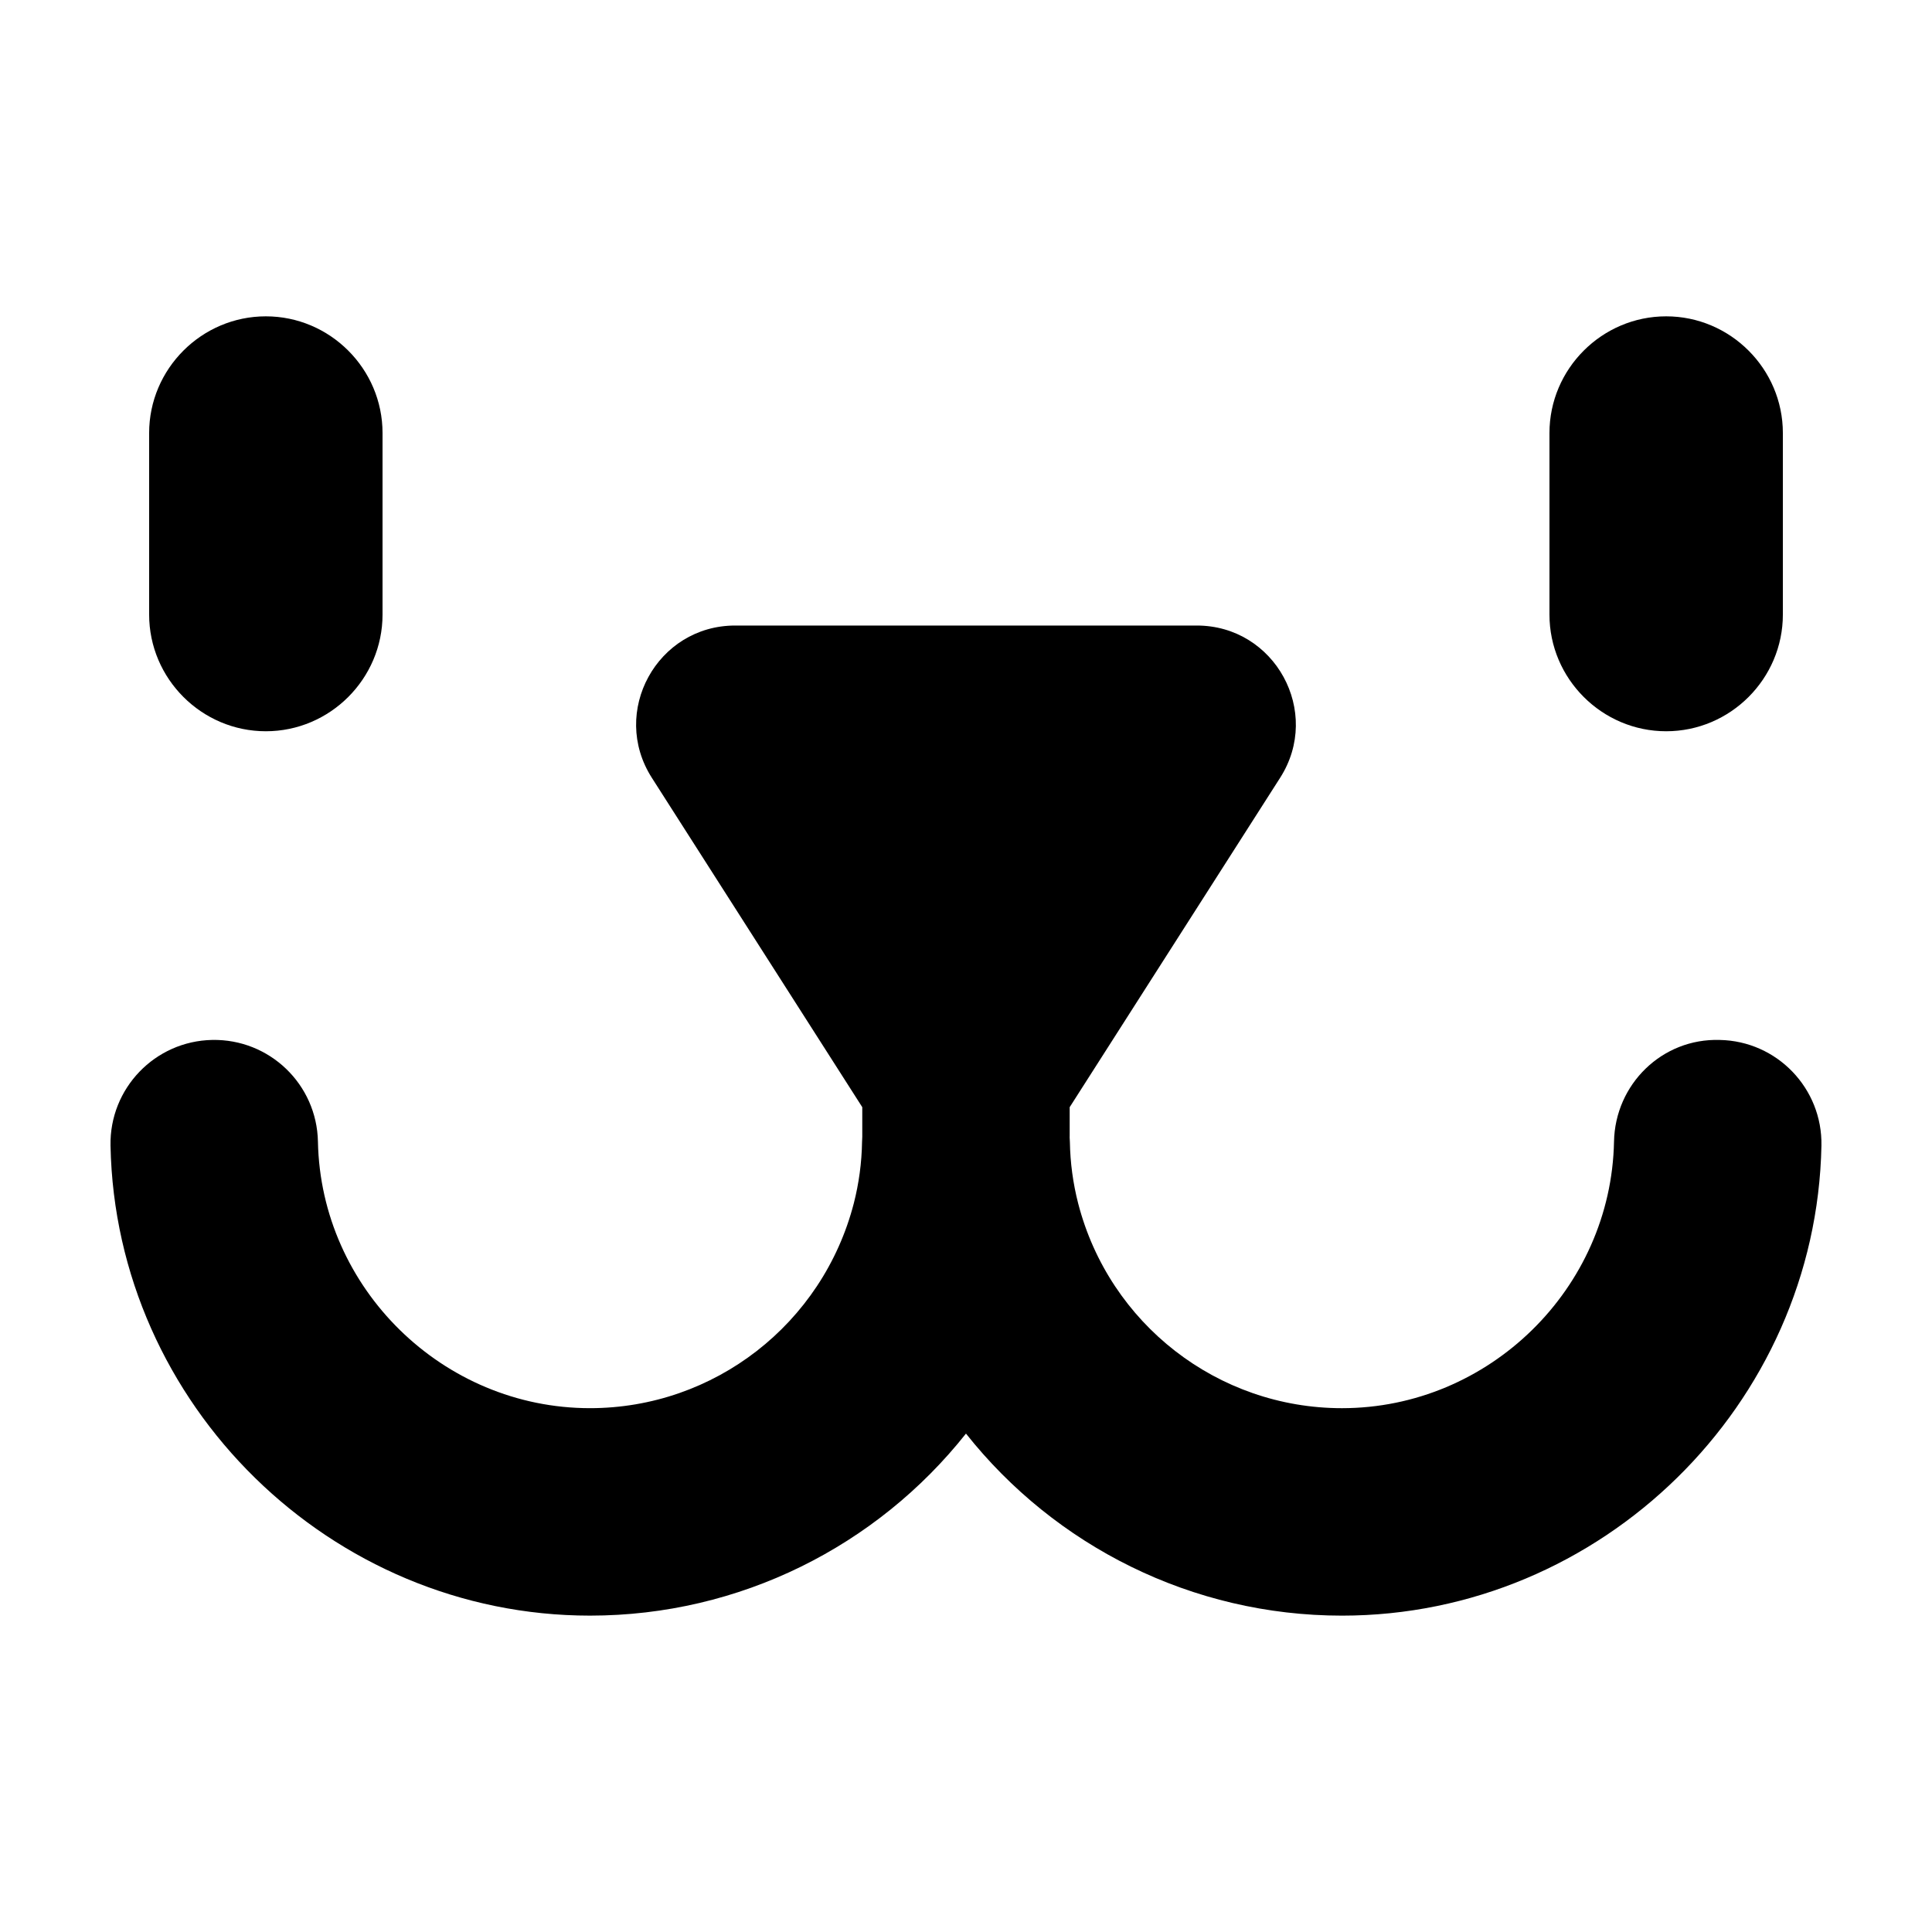
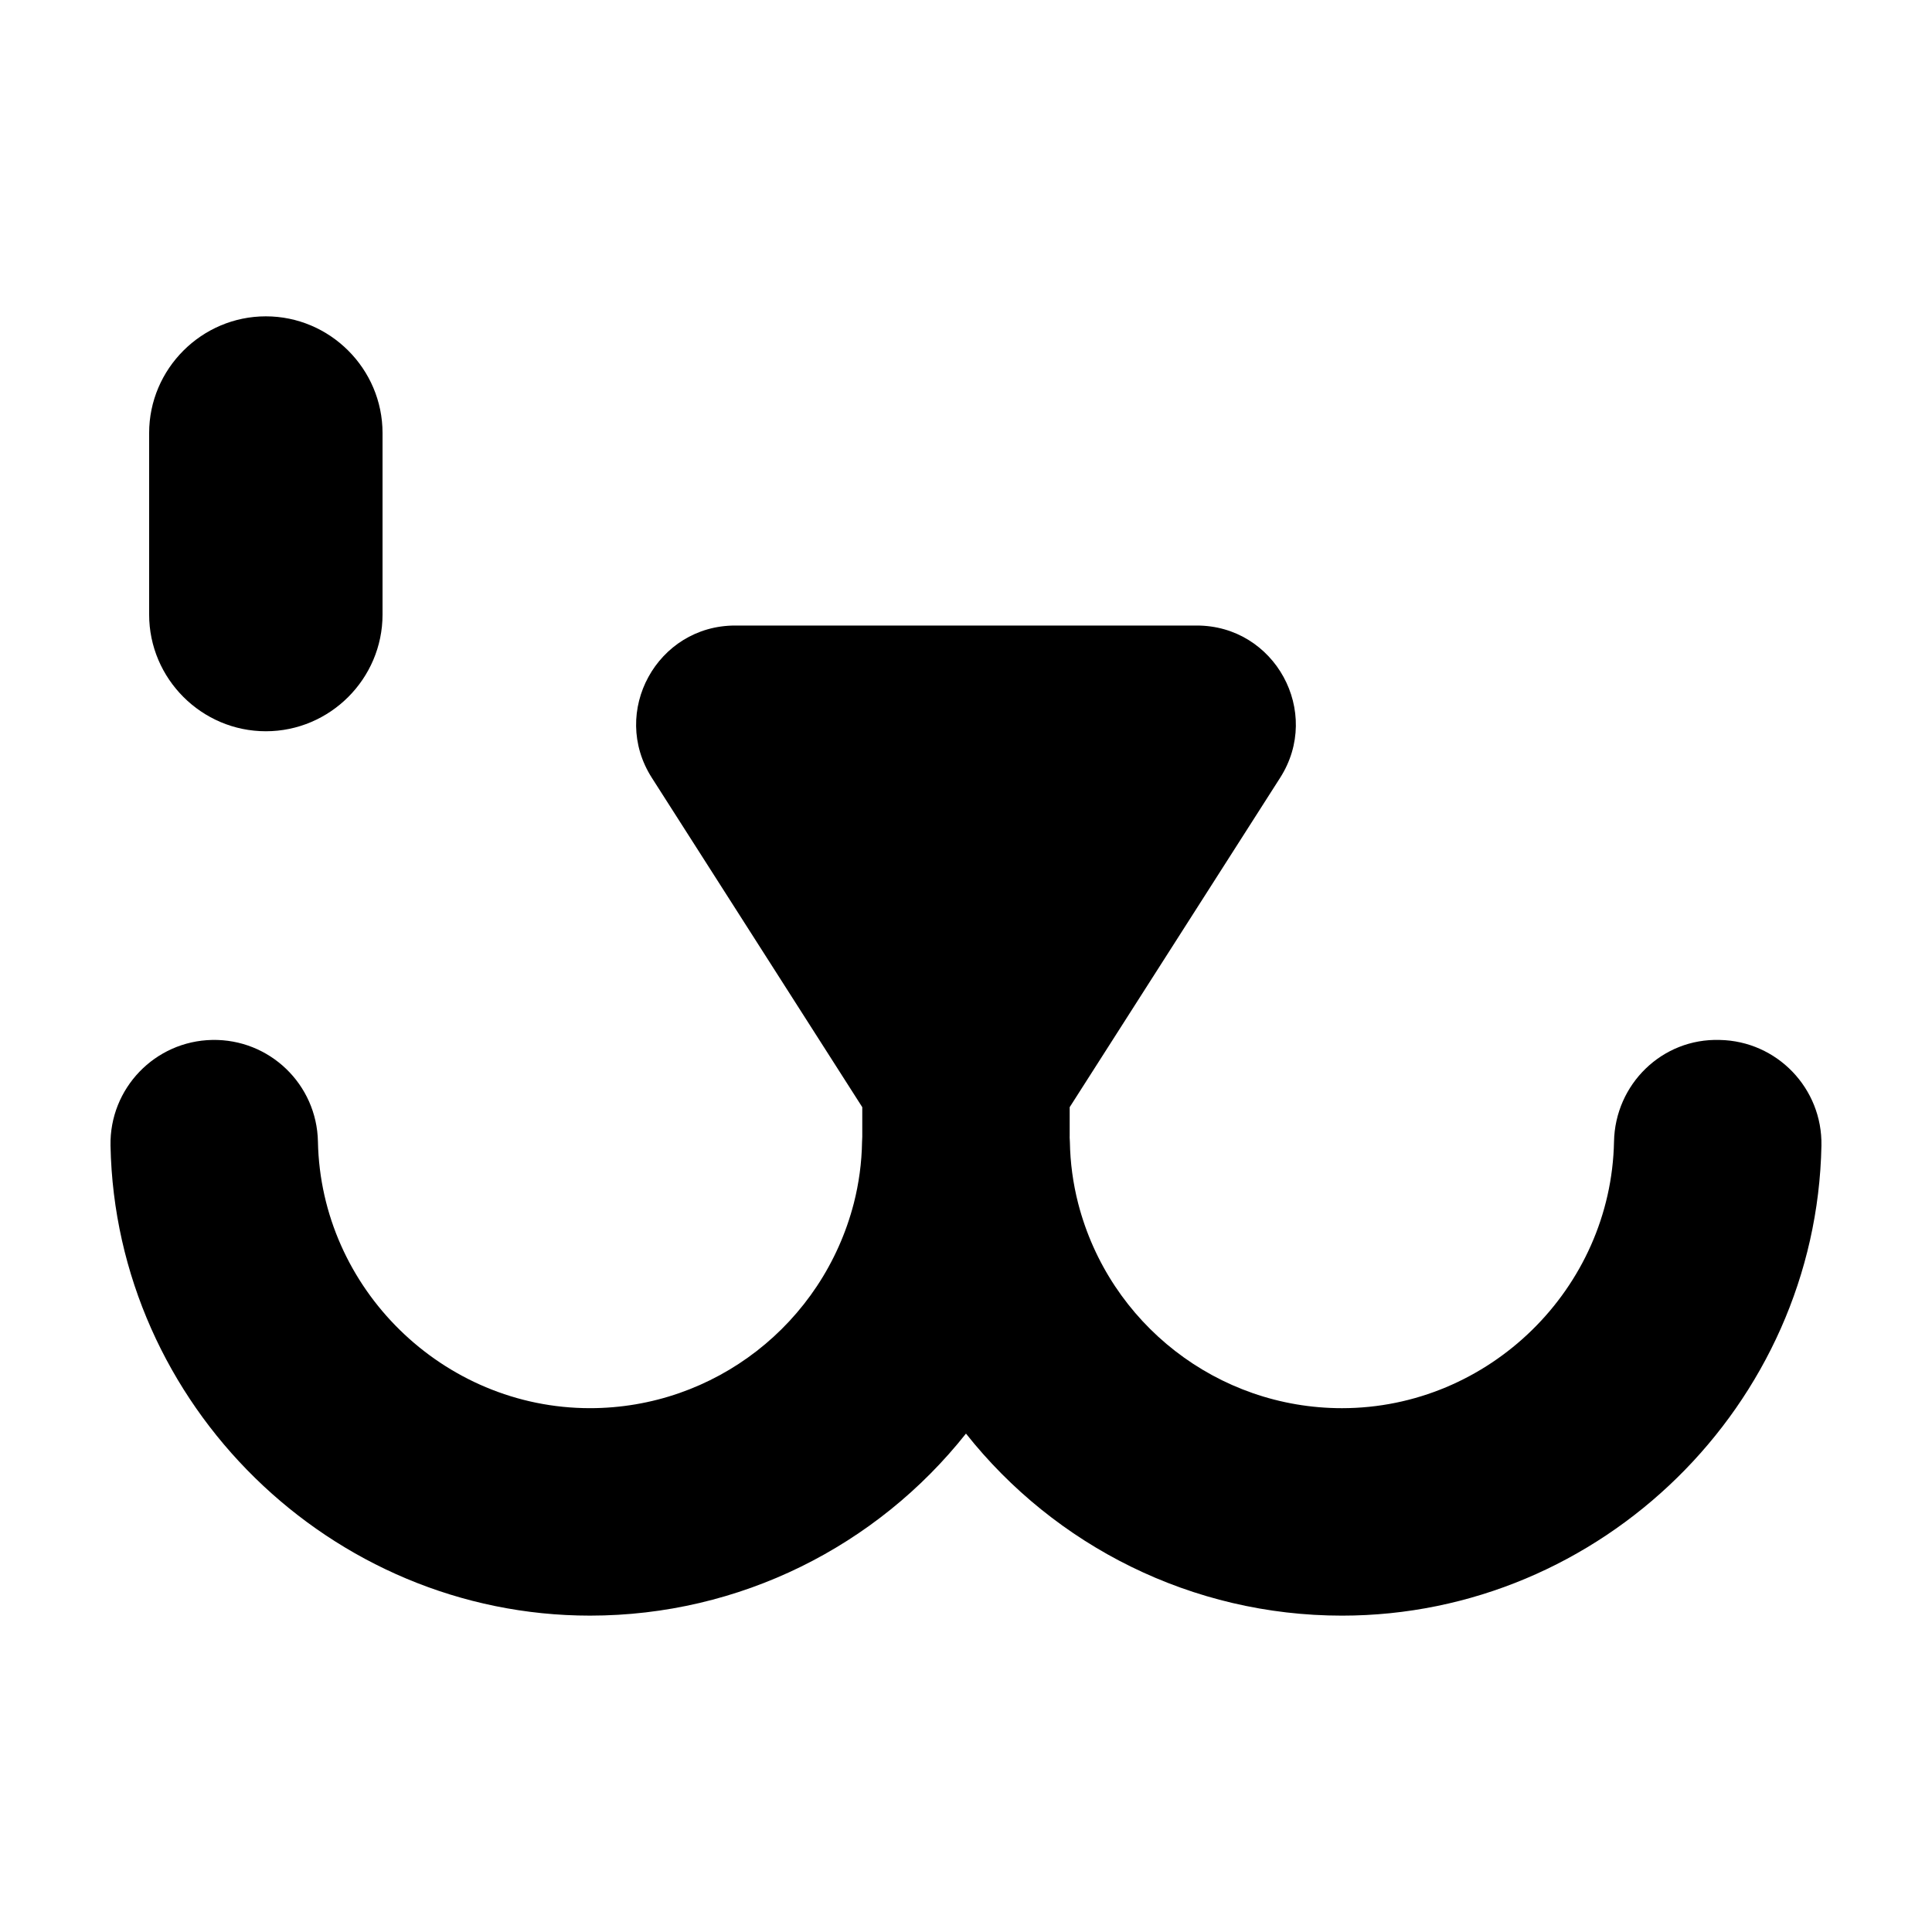
<svg xmlns="http://www.w3.org/2000/svg" fill="#000000" width="800px" height="800px" version="1.1" viewBox="144 144 512 512">
  <g>
-     <path d="m585.55 337.79c17.008 0 30.926-13.914 30.926-30.926v-48.105c0-17.008-13.914-30.926-30.926-30.926-17.008 0-30.926 13.914-30.926 30.926v48.105c-0.004 17.004 13.918 30.926 30.926 30.926z" />
    <path d="m214.45 337.79c17.008 0 30.926-13.914 30.926-30.926v-48.105c0-17.008-13.914-30.926-30.926-30.926-17.008 0-30.926 13.914-30.926 30.926v48.105c0 17.004 13.918 30.926 30.926 30.926z" />
    <path d="m399.99 523.91c23.578 29.762 59.883 48.25 99.648 48.25 68.715 0 125.71-55.867 127.06-124.54 0.297-15.18-11.766-27.73-26.945-28.023-15.305-0.473-27.73 11.758-28.023 26.945-0.766 38.949-33.109 70.641-72.102 70.641-32.902 0-61.656-22.332-69.902-54.266-1.371-5.336-2.106-10.812-2.195-16.273-0.004-0.418-0.039-0.836-0.066-1.254 0-0.121 0.012-0.242 0.012-0.363v-7.613l55.777-87.301c11.148-17.453-1.387-40.34-22.098-40.34h-122.32c-20.711 0-33.246 22.883-22.098 40.34l55.773 87.301v7.812c-0.035 0.473-0.055 0.941-0.059 1.414-0.086 5.473-0.828 10.949-2.18 16.234-8.262 31.977-37.012 54.305-69.914 54.305-38.988 0-71.336-31.691-72.102-70.641-0.297-15.18-12.816-27.234-28.023-26.945-15.18 0.297-27.242 12.848-26.945 28.023 1.352 68.668 58.355 124.54 127.07 124.54 39.754 0 76.055-18.48 99.637-48.246z" />
  </g>
</svg>